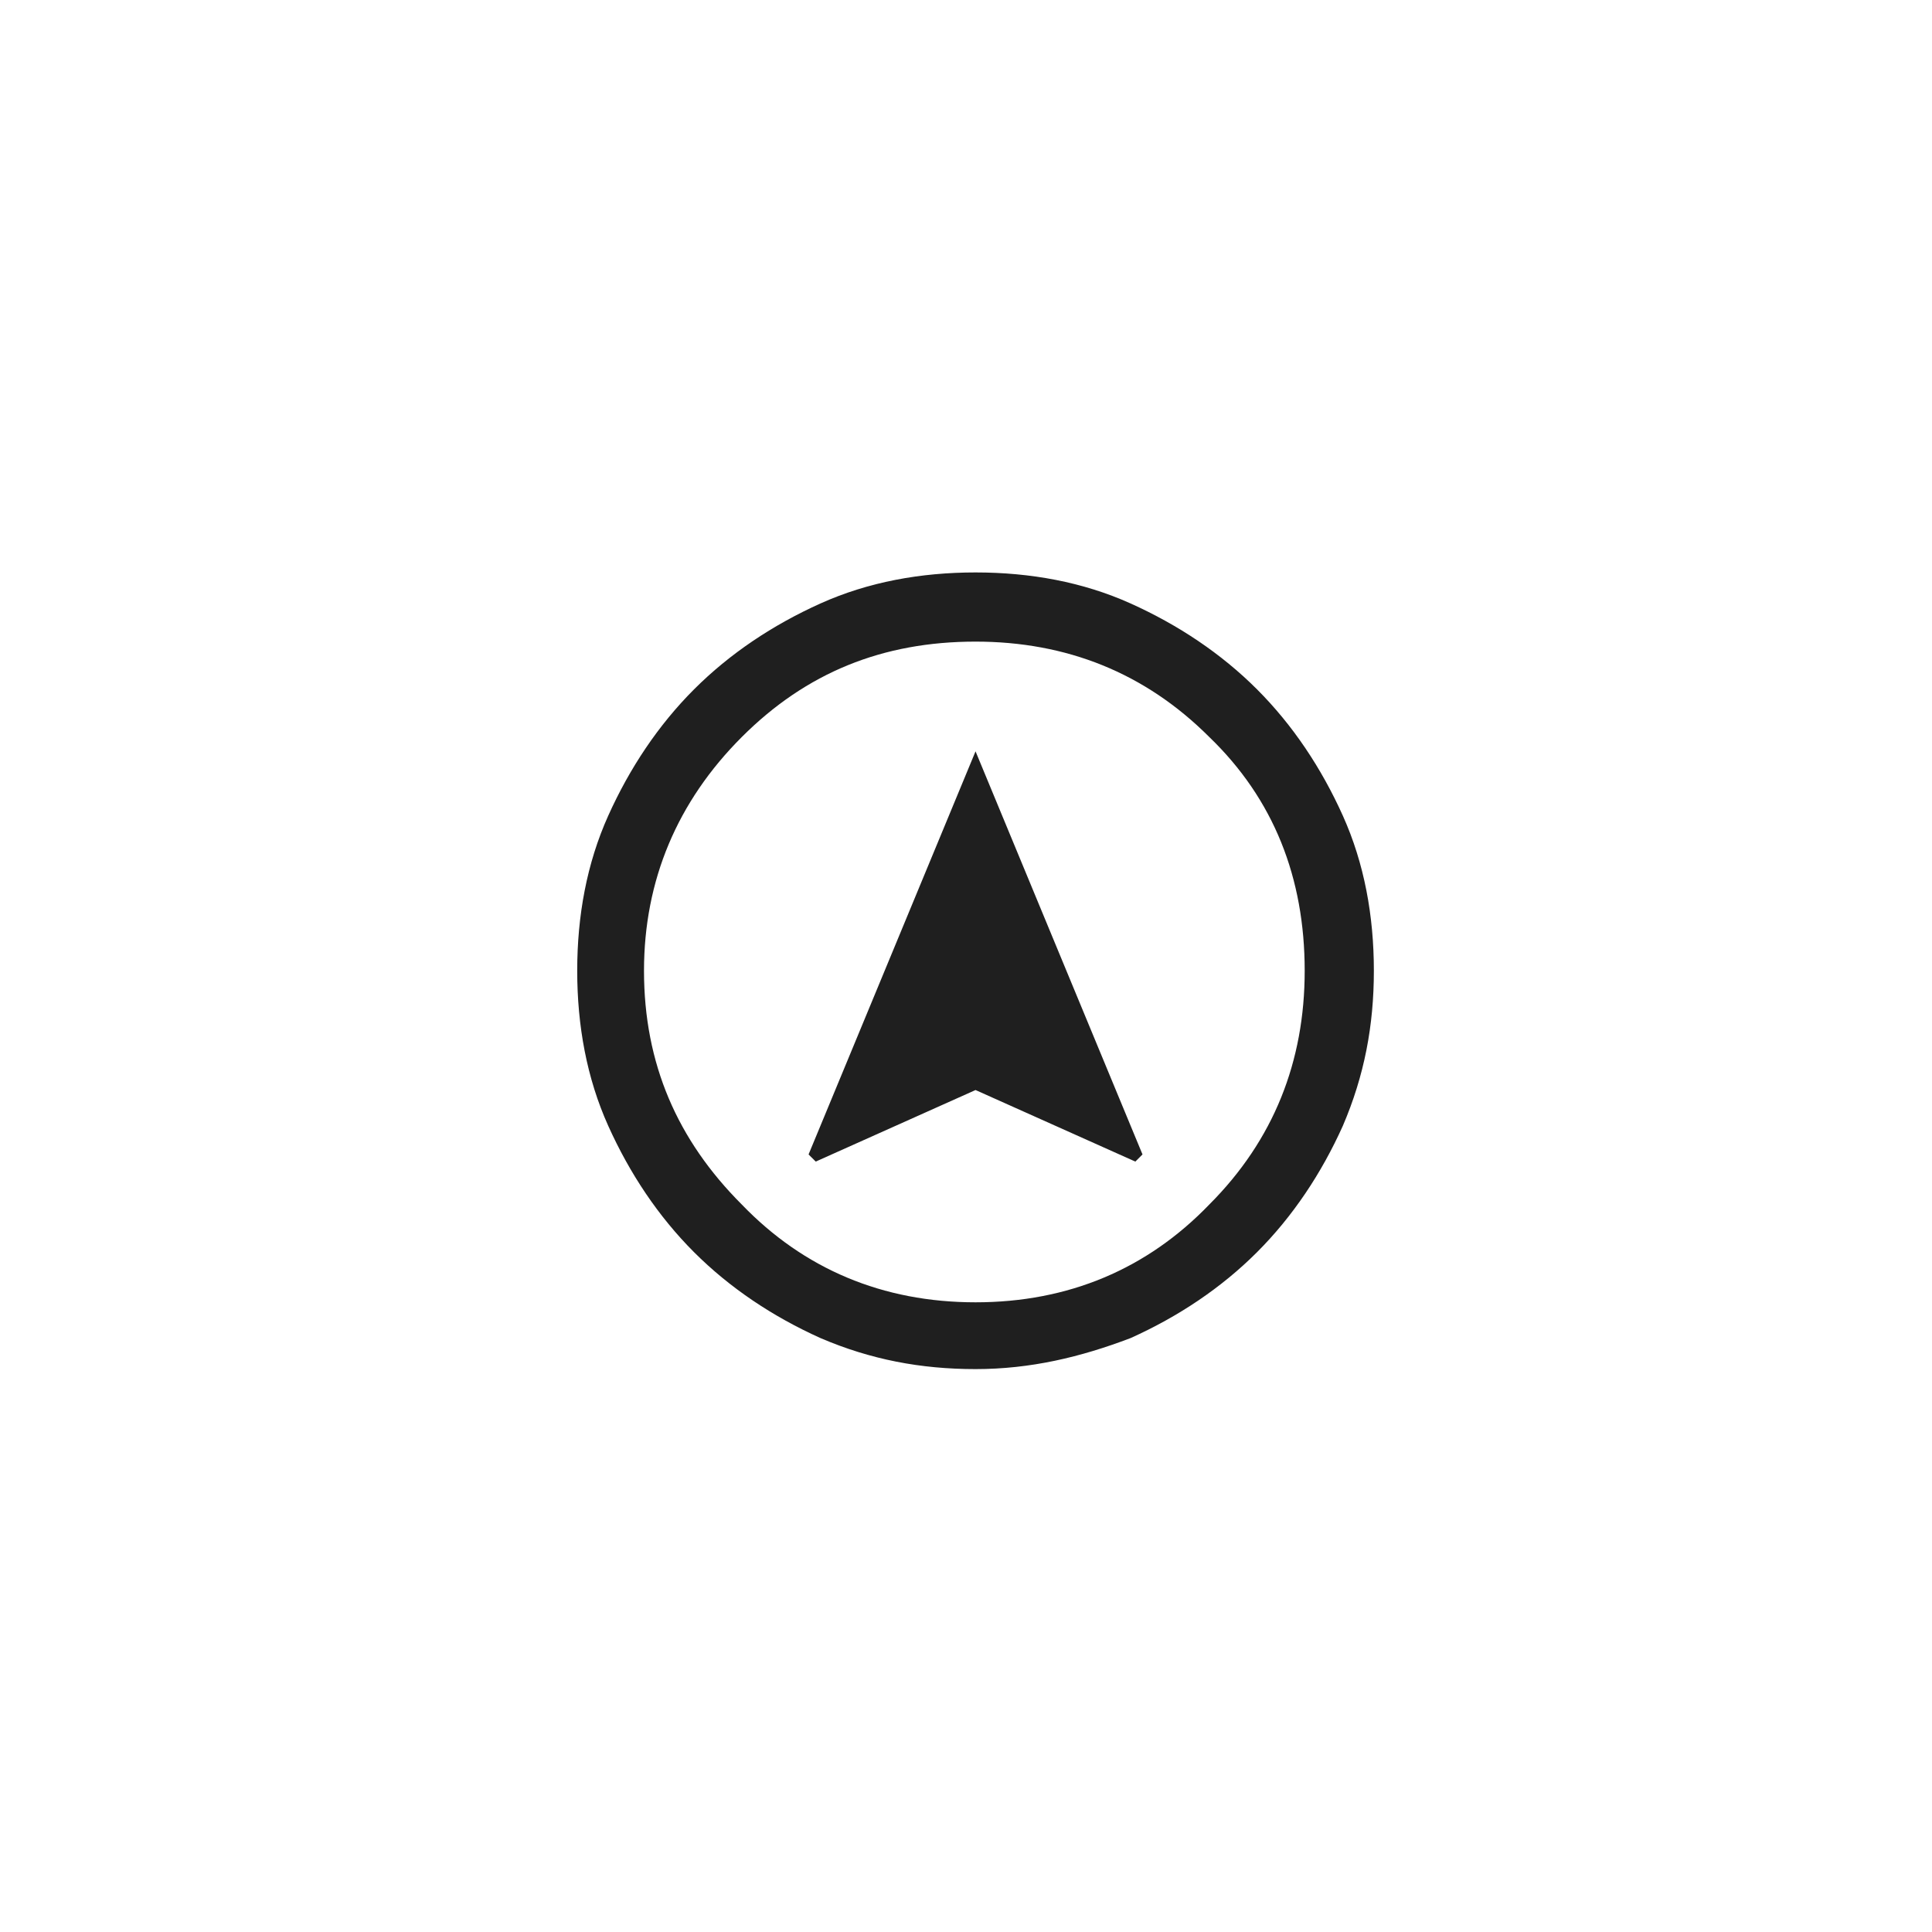
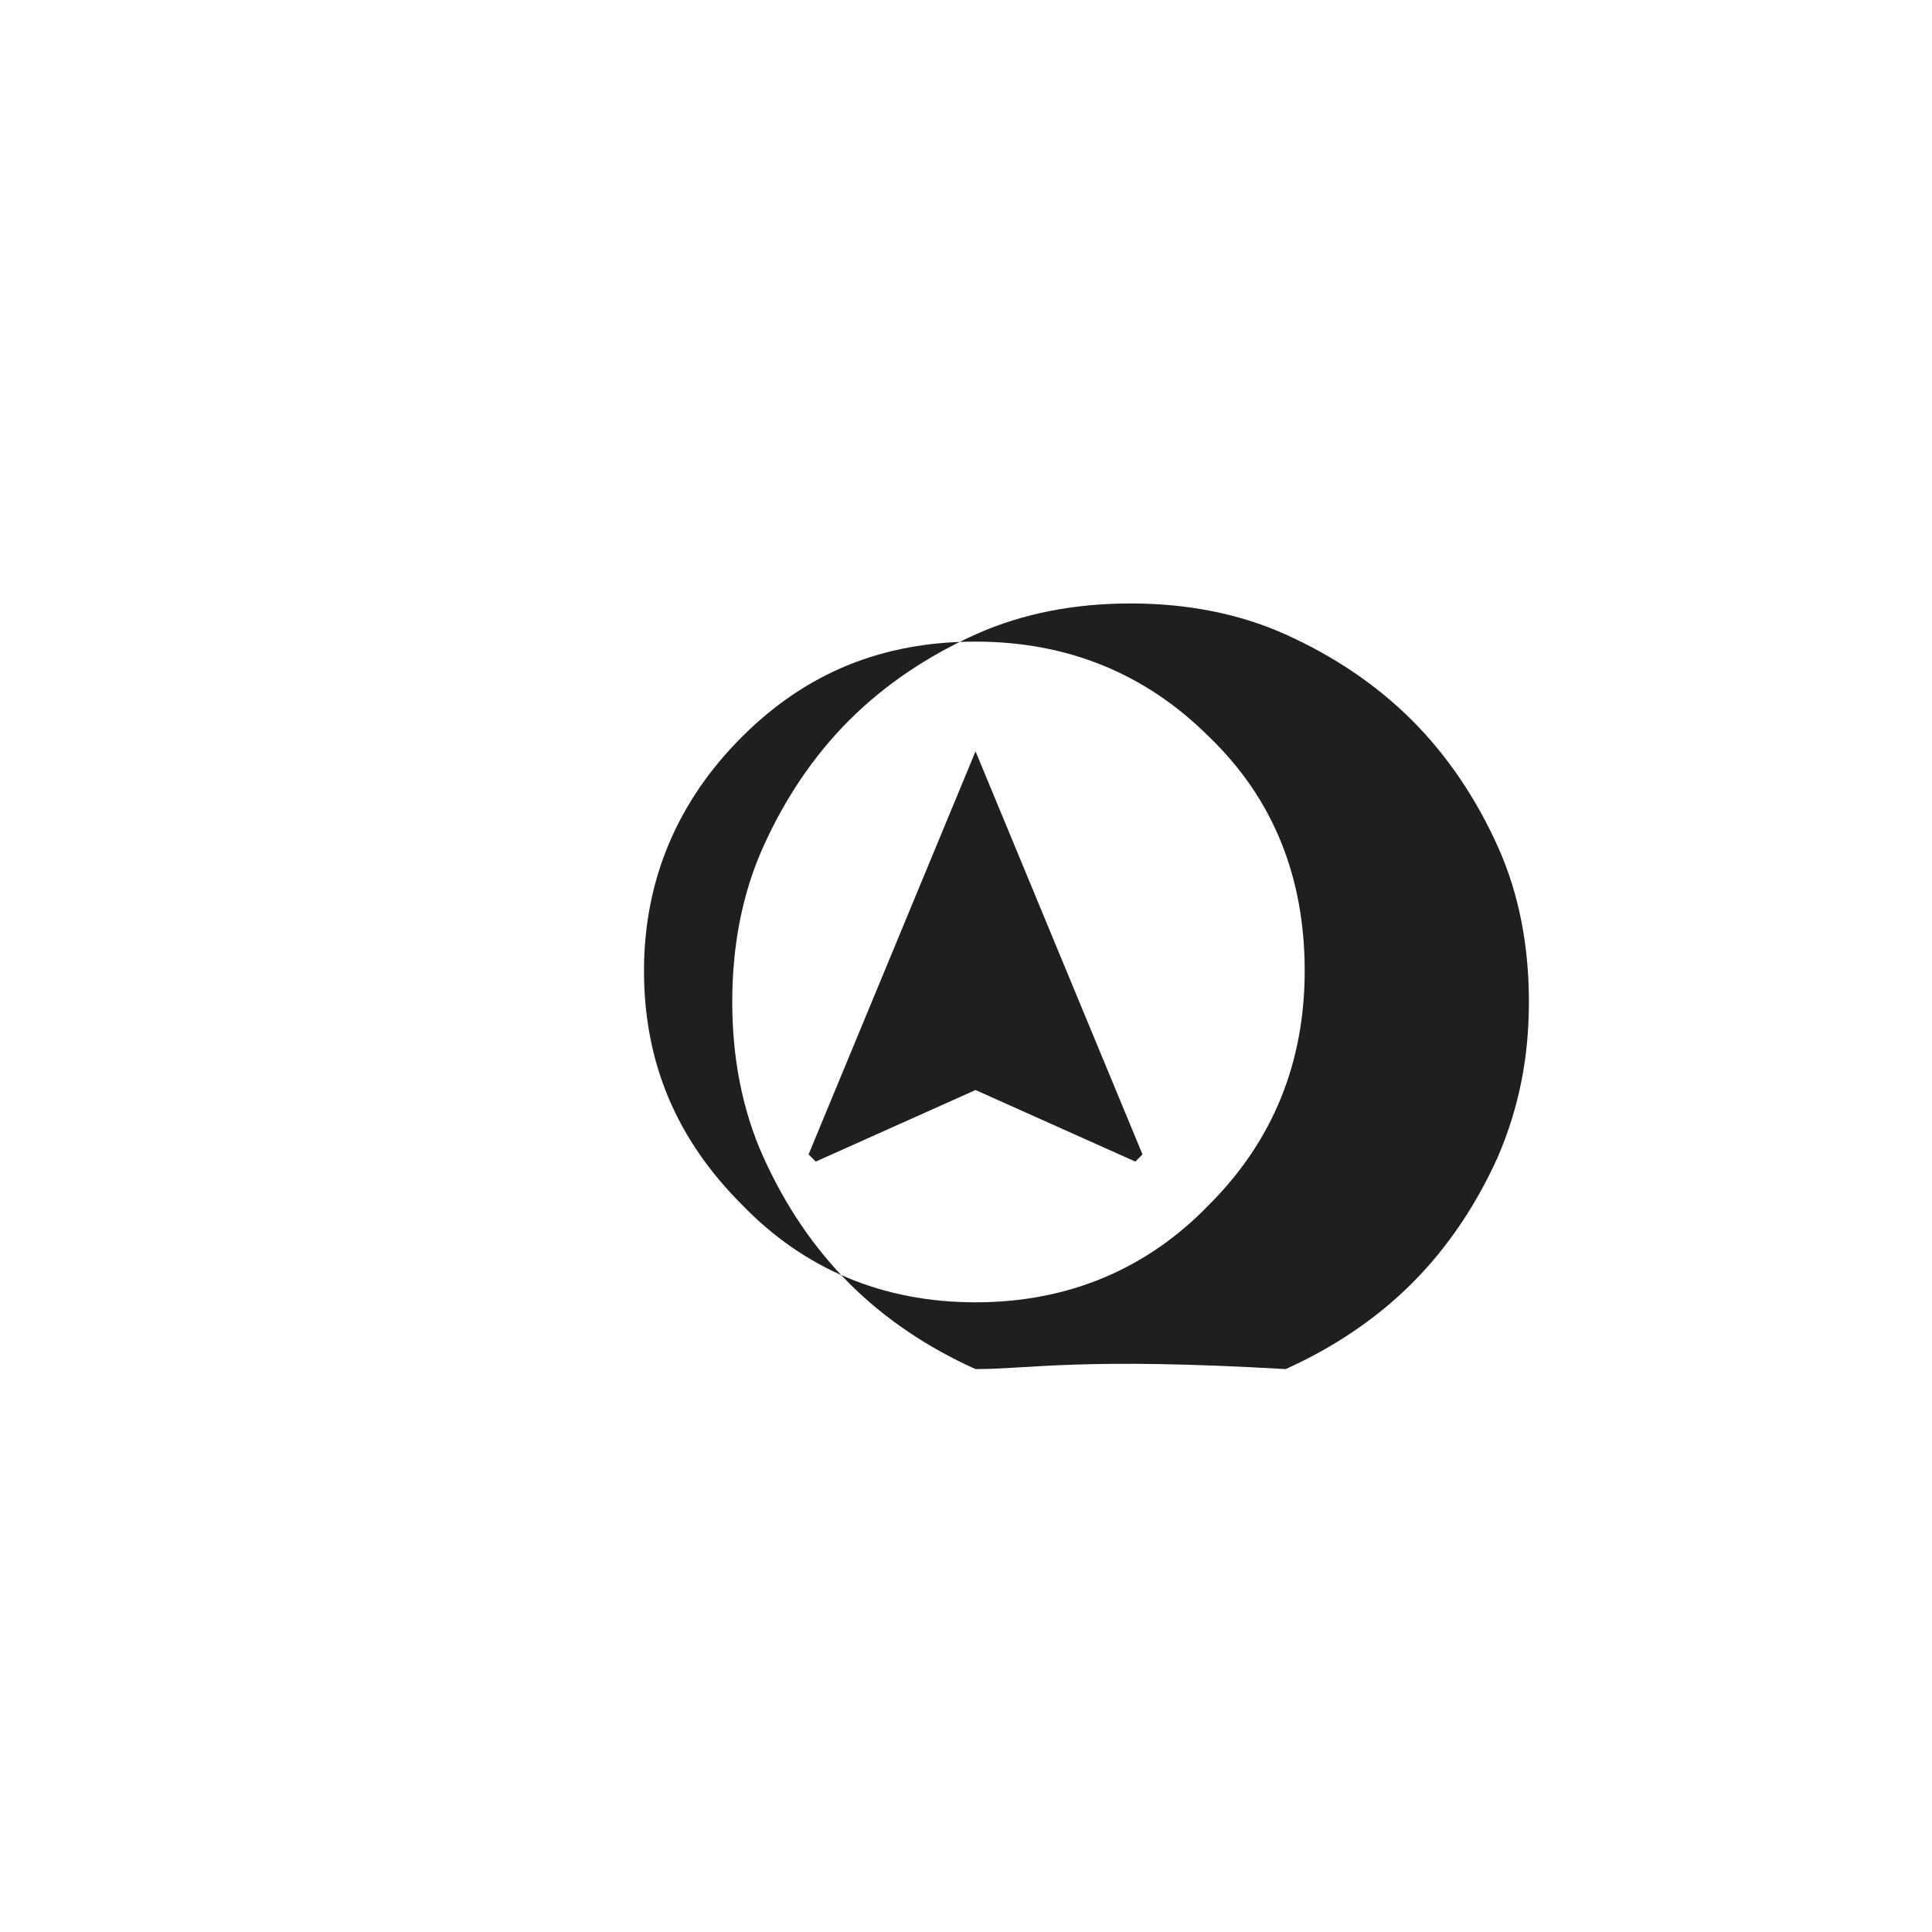
<svg xmlns="http://www.w3.org/2000/svg" version="1.1" id="Capa_1" x="0px" y="0px" viewBox="0 0 81 81" style="enable-background:new 0 0 81 81;" xml:space="preserve">
  <style type="text/css">
	.st0{fill:#1F1F1F;}
</style>
-   <path class="st0" d="M34.2,48.7l6.7-3l6.7,3l0.3-0.3l-7-16.9l-7,16.9L34.2,48.7z M40.9,57.4c-2.3,0-4.4-0.4-6.5-1.3  c-2-0.9-3.8-2.1-5.3-3.6c-1.5-1.5-2.7-3.3-3.6-5.3c-0.9-2-1.3-4.2-1.3-6.5c0-2.3,0.4-4.5,1.3-6.5c0.9-2,2.1-3.8,3.6-5.3  c1.5-1.5,3.3-2.7,5.3-3.6c2-0.9,4.2-1.3,6.5-1.3c2.3,0,4.5,0.4,6.5,1.3c2,0.9,3.8,2.1,5.3,3.6s2.7,3.3,3.6,5.3  c0.9,2,1.3,4.2,1.3,6.5c0,2.3-0.4,4.4-1.3,6.5c-0.9,2-2.1,3.8-3.6,5.3c-1.5,1.5-3.3,2.7-5.3,3.6C45.3,56.9,43.2,57.4,40.9,57.4z   M40.9,54.6c3.9,0,7.2-1.4,9.8-4.1c2.7-2.7,4-6,4-9.8c0-3.9-1.3-7.2-4-9.8c-2.7-2.7-6-4-9.8-4c-3.9,0-7.1,1.3-9.8,4  c-2.7,2.7-4.1,6-4.1,9.8c0,3.9,1.4,7.1,4.1,9.8C33.7,53.2,37,54.6,40.9,54.6z" />
+   <path class="st0" d="M34.2,48.7l6.7-3l6.7,3l0.3-0.3l-7-16.9l-7,16.9L34.2,48.7z M40.9,57.4c-2-0.9-3.8-2.1-5.3-3.6c-1.5-1.5-2.7-3.3-3.6-5.3c-0.9-2-1.3-4.2-1.3-6.5c0-2.3,0.4-4.5,1.3-6.5c0.9-2,2.1-3.8,3.6-5.3  c1.5-1.5,3.3-2.7,5.3-3.6c2-0.9,4.2-1.3,6.5-1.3c2.3,0,4.5,0.4,6.5,1.3c2,0.9,3.8,2.1,5.3,3.6s2.7,3.3,3.6,5.3  c0.9,2,1.3,4.2,1.3,6.5c0,2.3-0.4,4.4-1.3,6.5c-0.9,2-2.1,3.8-3.6,5.3c-1.5,1.5-3.3,2.7-5.3,3.6C45.3,56.9,43.2,57.4,40.9,57.4z   M40.9,54.6c3.9,0,7.2-1.4,9.8-4.1c2.7-2.7,4-6,4-9.8c0-3.9-1.3-7.2-4-9.8c-2.7-2.7-6-4-9.8-4c-3.9,0-7.1,1.3-9.8,4  c-2.7,2.7-4.1,6-4.1,9.8c0,3.9,1.4,7.1,4.1,9.8C33.7,53.2,37,54.6,40.9,54.6z" />
</svg>